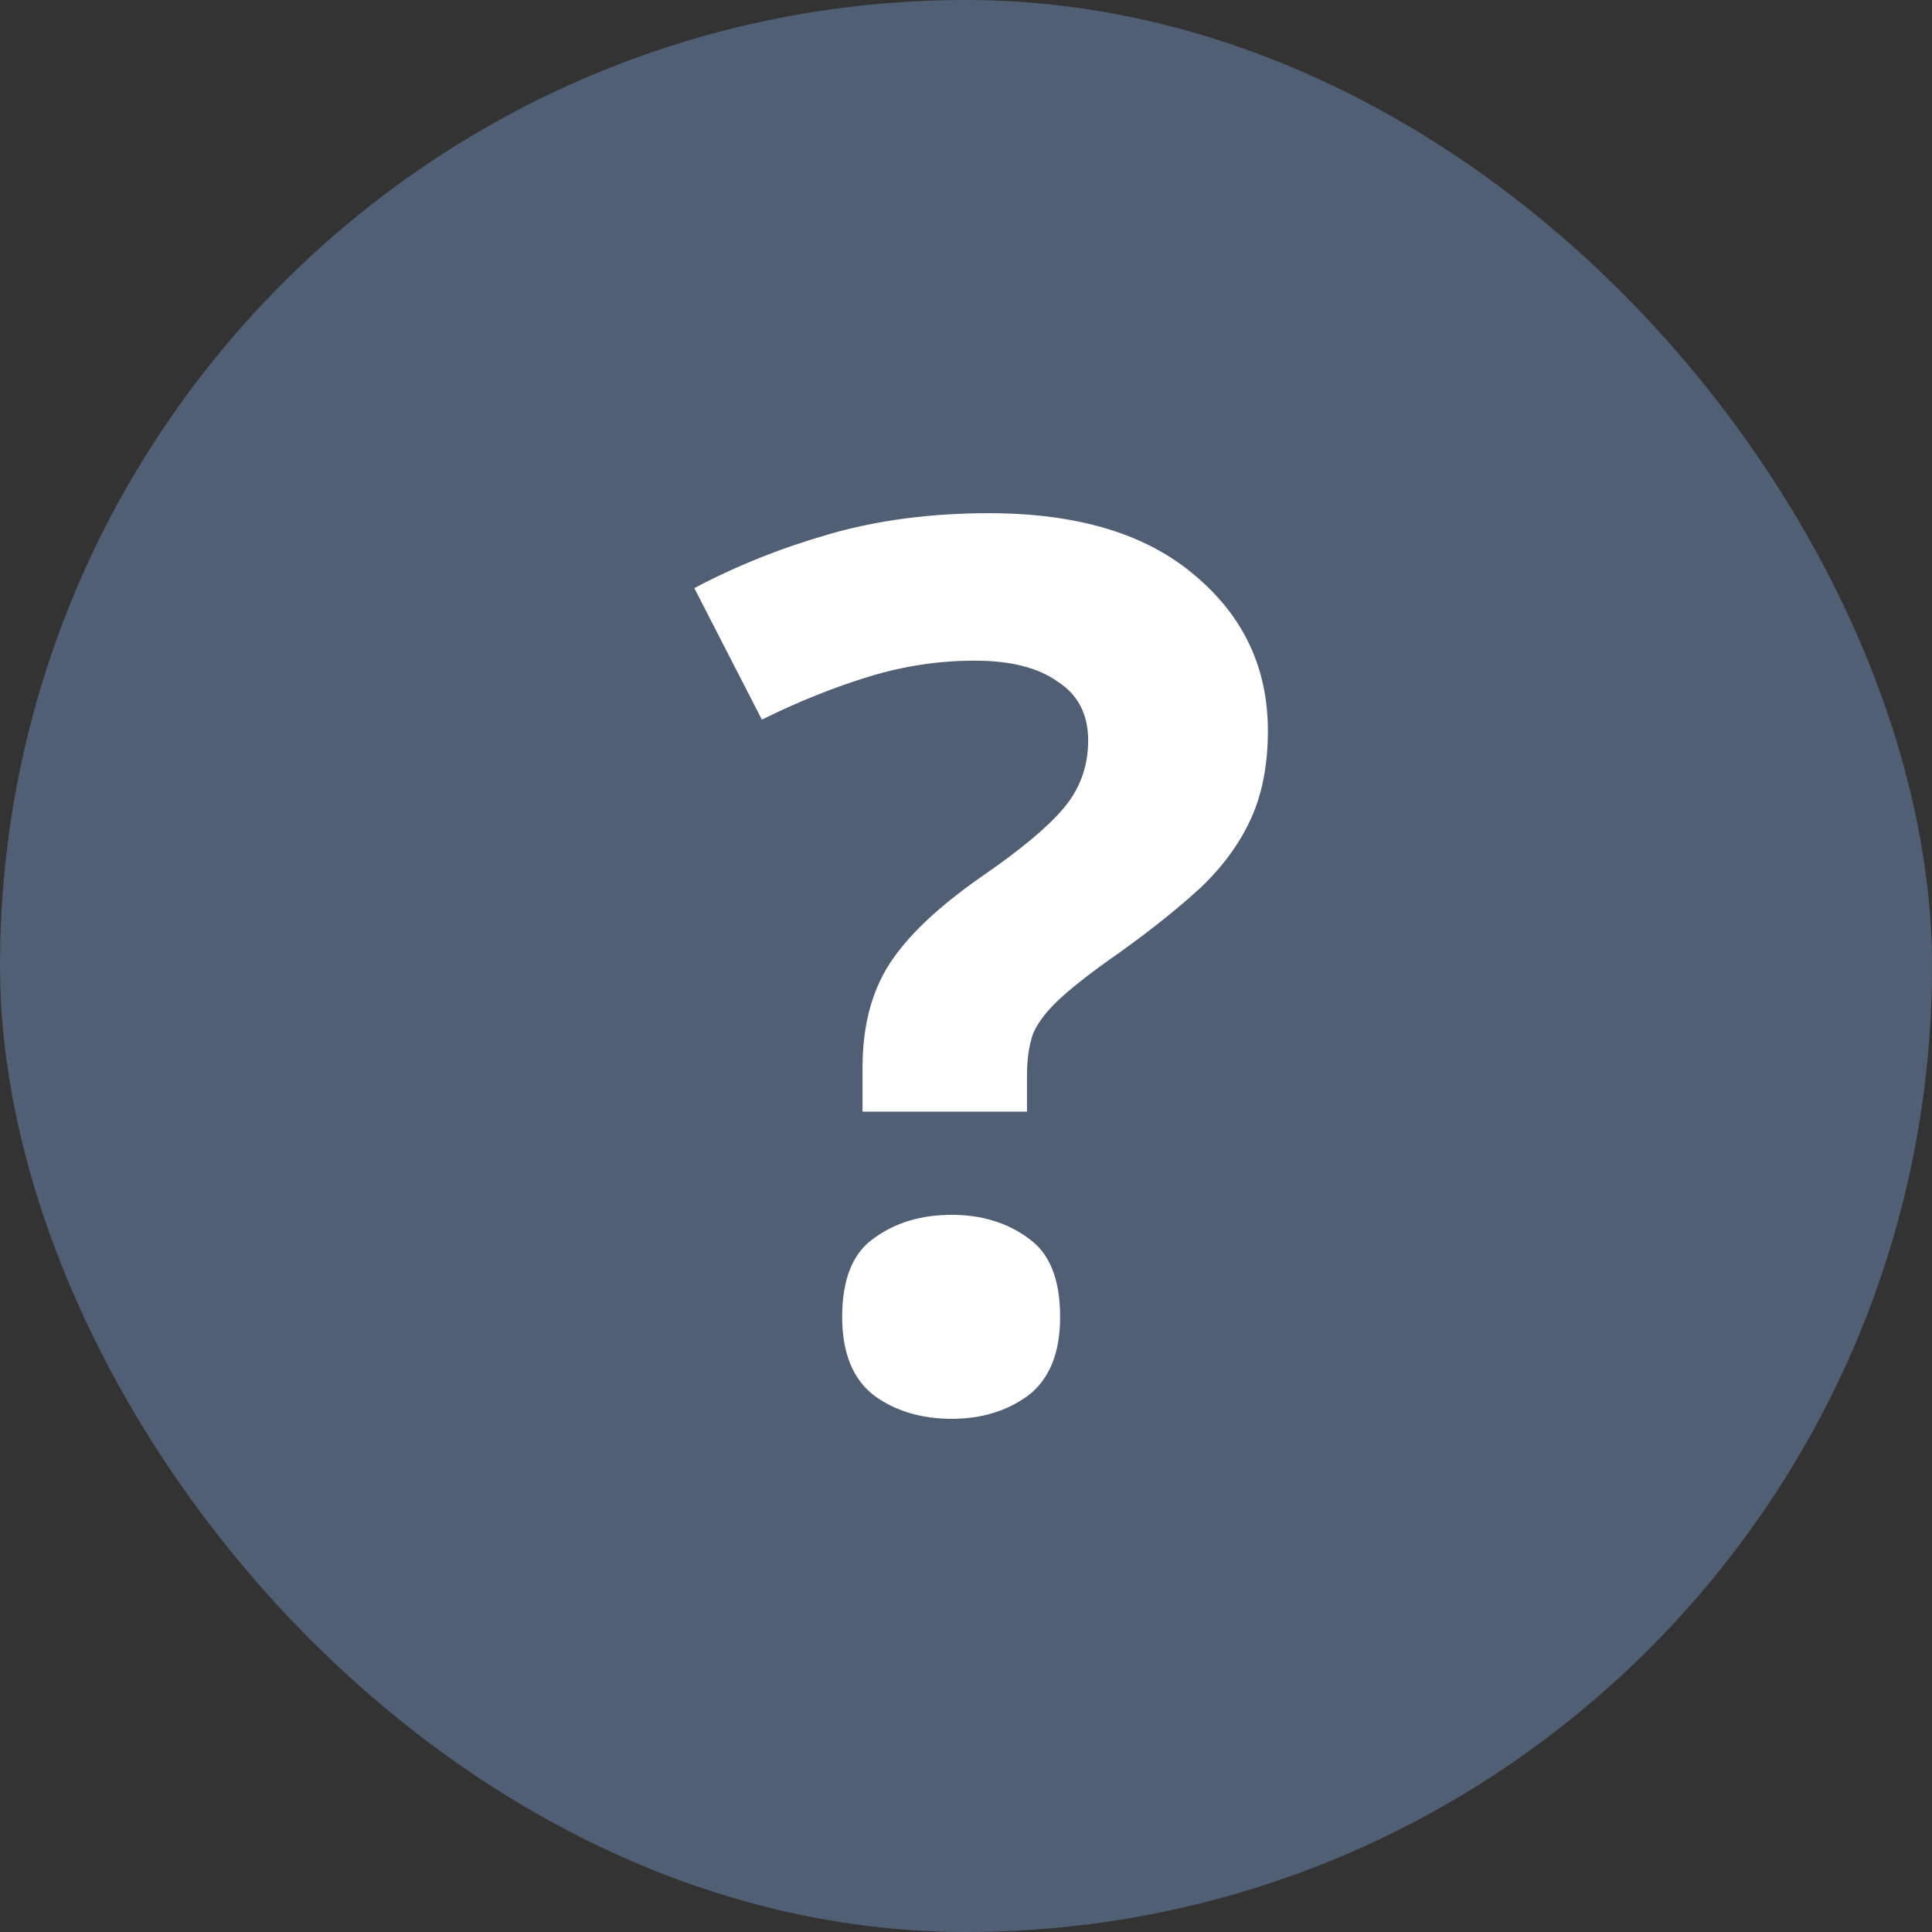
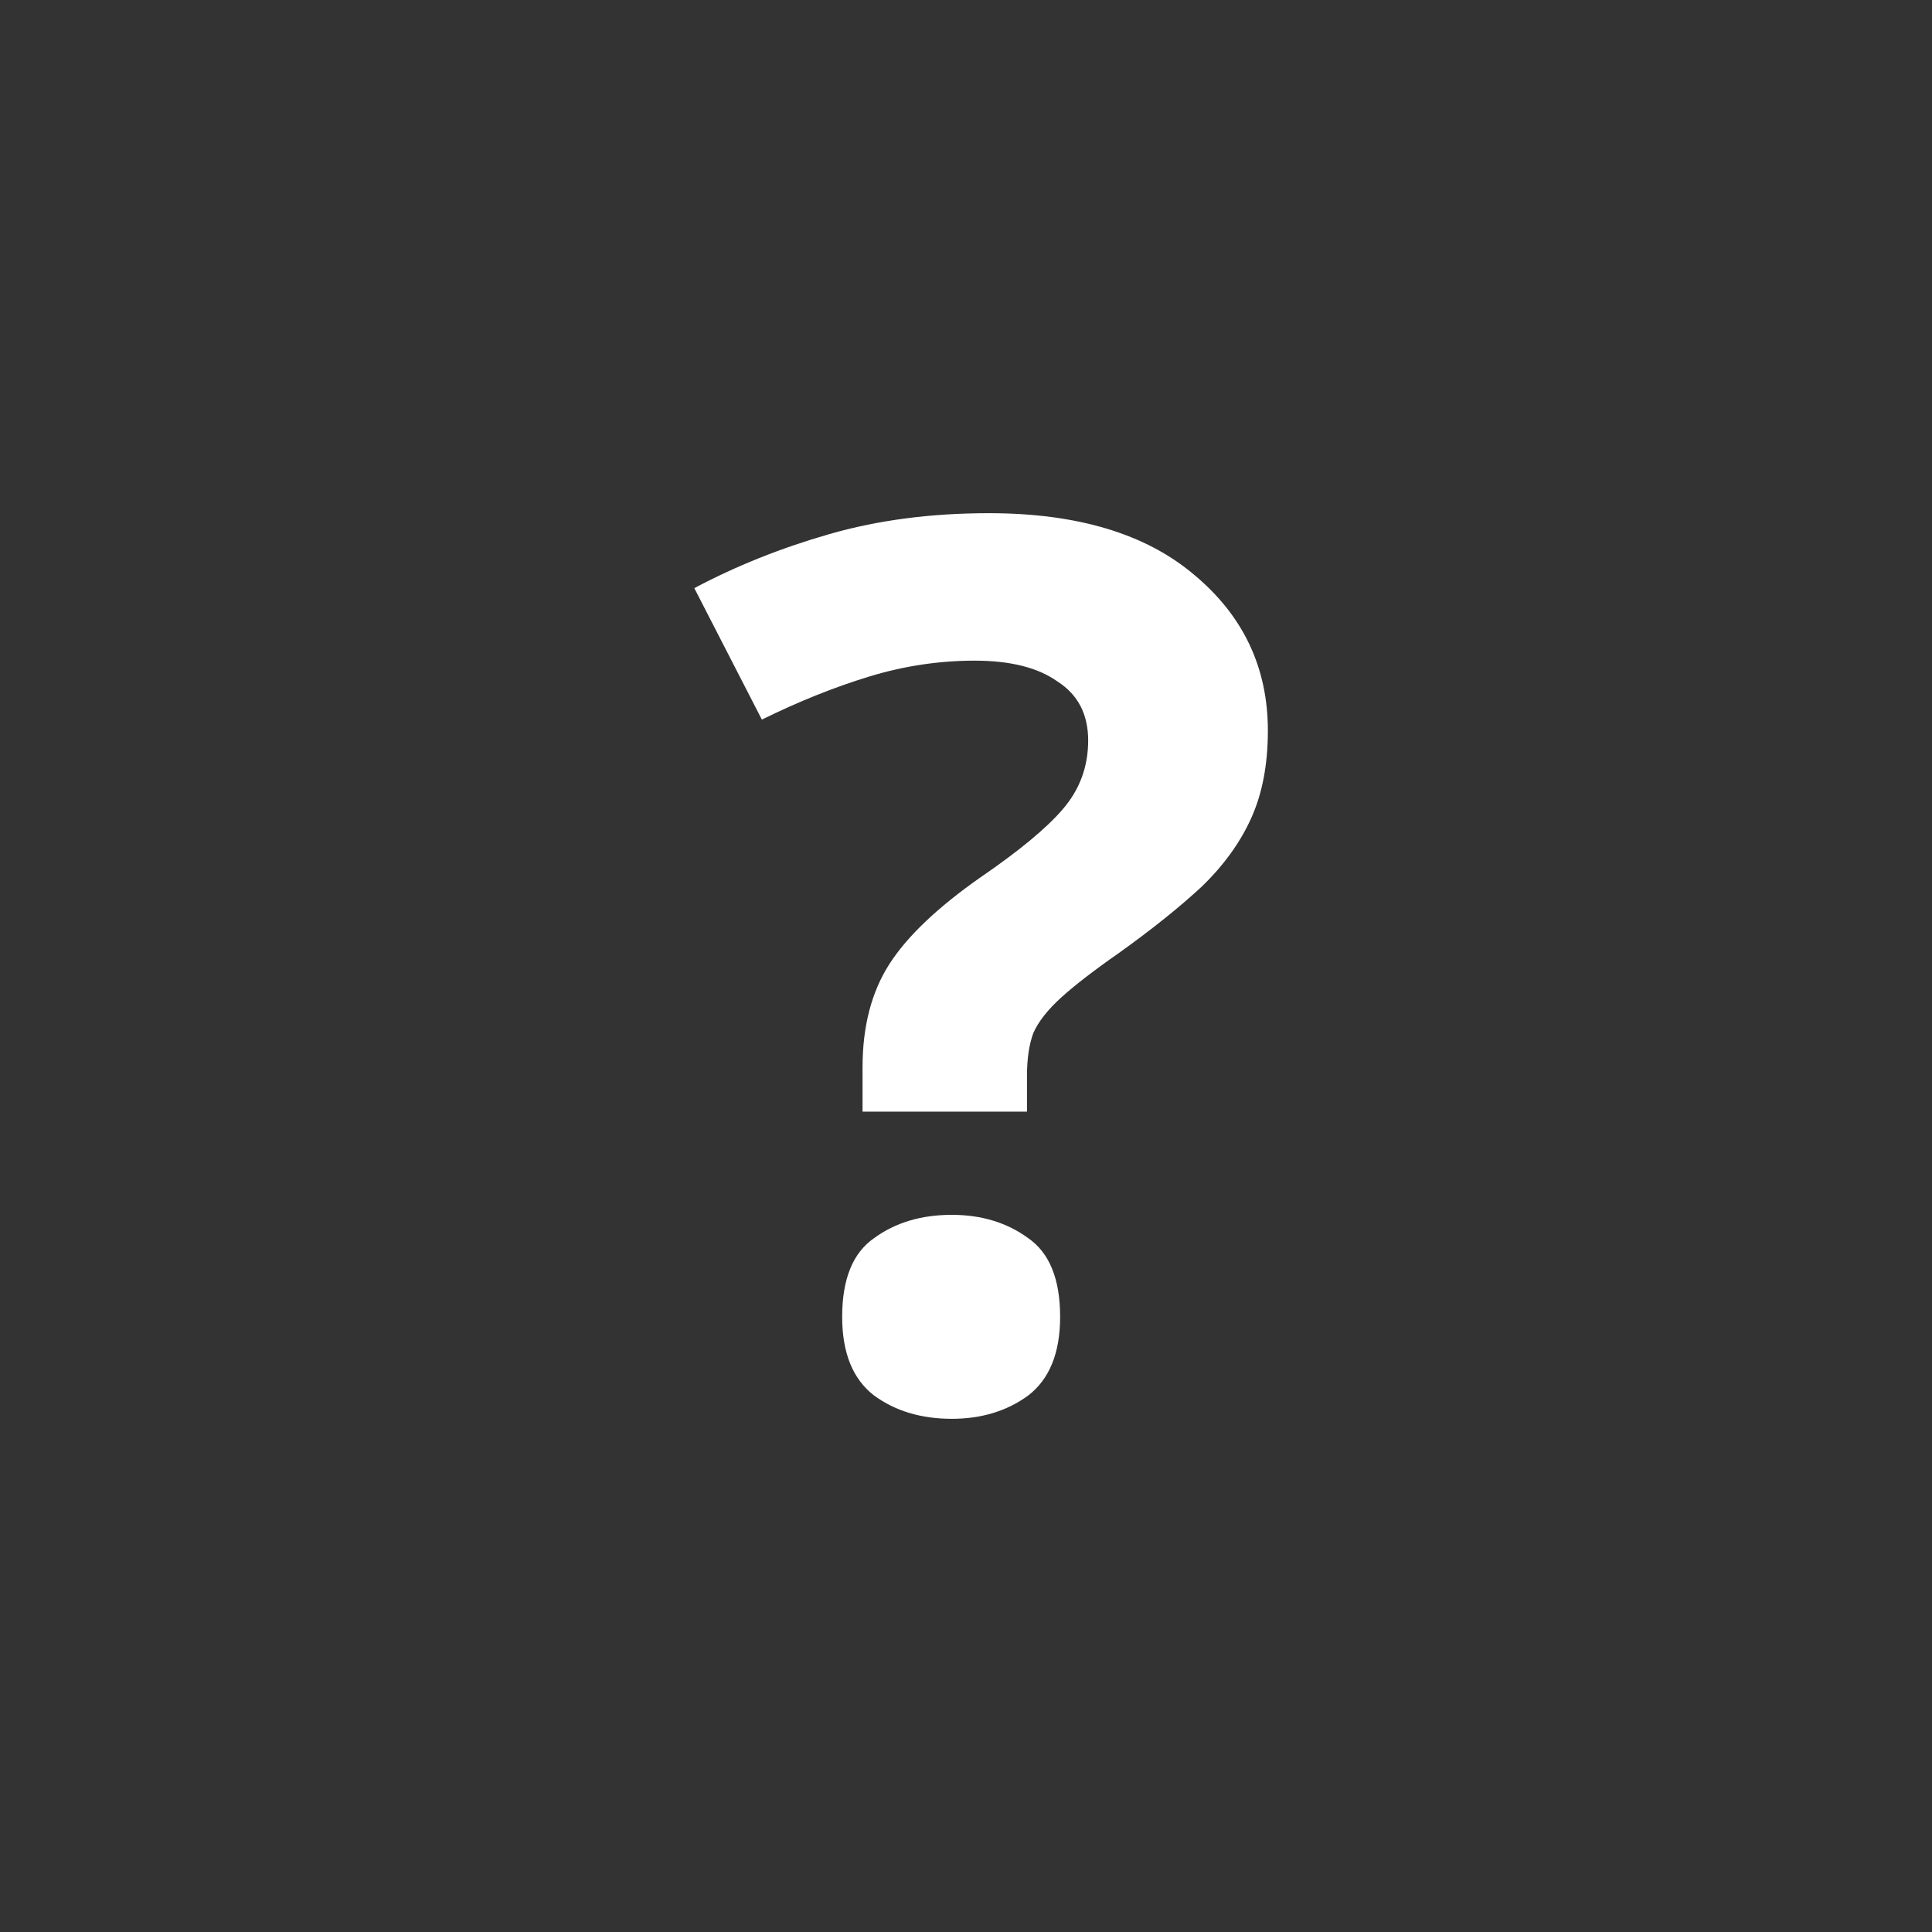
<svg xmlns="http://www.w3.org/2000/svg" width="64" height="64" viewBox="0 0 64 64" fill="none">
  <rect x="0" y="0" width="64" height="64" fill="#333333" stroke="none" />
-   <rect width="64" height="64" rx="32" fill="#505F73" />
-   <path d="M28.573 36.824V35.358C28.573 34.001 28.869 32.862 29.46 31.939C30.051 31.016 31.064 30.053 32.5 29.049C33.767 28.18 34.667 27.434 35.202 26.81C35.765 26.159 36.047 25.399 36.047 24.53C36.047 23.662 35.709 23.011 35.033 22.577C34.386 22.115 33.471 21.885 32.289 21.885C31.107 21.885 29.939 22.061 28.784 22.414C27.63 22.767 26.448 23.241 25.238 23.838L23 19.483C24.379 18.75 25.871 18.153 27.476 17.692C29.08 17.231 30.839 17 32.753 17C35.681 17 37.947 17.678 39.551 19.035C41.184 20.392 42 22.115 42 24.205C42 25.317 41.817 26.281 41.451 27.095C41.085 27.909 40.536 28.669 39.804 29.375C39.073 30.053 38.158 30.786 37.06 31.573C36.244 32.142 35.61 32.631 35.16 33.038C34.71 33.445 34.4 33.839 34.231 34.218C34.09 34.598 34.02 35.073 34.02 35.643V36.824H28.573ZM27.898 43.621C27.898 42.373 28.25 41.505 28.953 41.016C29.657 40.501 30.516 40.243 31.529 40.243C32.514 40.243 33.358 40.501 34.062 41.016C34.766 41.505 35.118 42.373 35.118 43.621C35.118 44.816 34.766 45.684 34.062 46.227C33.358 46.742 32.514 47 31.529 47C30.516 47 29.657 46.742 28.953 46.227C28.25 45.684 27.898 44.816 27.898 43.621Z" fill="white" />
+   <path d="M28.573 36.824V35.358C28.573 34.001 28.869 32.862 29.46 31.939C30.051 31.016 31.064 30.053 32.5 29.049C33.767 28.18 34.667 27.434 35.202 26.81C35.765 26.159 36.047 25.399 36.047 24.53C36.047 23.662 35.709 23.011 35.033 22.577C34.386 22.115 33.471 21.885 32.289 21.885C31.107 21.885 29.939 22.061 28.784 22.414C27.63 22.767 26.448 23.241 25.238 23.838L23 19.483C24.379 18.75 25.871 18.153 27.476 17.692C29.08 17.231 30.839 17 32.753 17C35.681 17 37.947 17.678 39.551 19.035C41.184 20.392 42 22.115 42 24.205C42 25.317 41.817 26.281 41.451 27.095C41.085 27.909 40.536 28.669 39.804 29.375C39.073 30.053 38.158 30.786 37.06 31.573C36.244 32.142 35.61 32.631 35.16 33.038C34.71 33.445 34.4 33.839 34.231 34.218C34.09 34.598 34.02 35.073 34.02 35.643V36.824ZM27.898 43.621C27.898 42.373 28.25 41.505 28.953 41.016C29.657 40.501 30.516 40.243 31.529 40.243C32.514 40.243 33.358 40.501 34.062 41.016C34.766 41.505 35.118 42.373 35.118 43.621C35.118 44.816 34.766 45.684 34.062 46.227C33.358 46.742 32.514 47 31.529 47C30.516 47 29.657 46.742 28.953 46.227C28.25 45.684 27.898 44.816 27.898 43.621Z" fill="white" />
</svg>